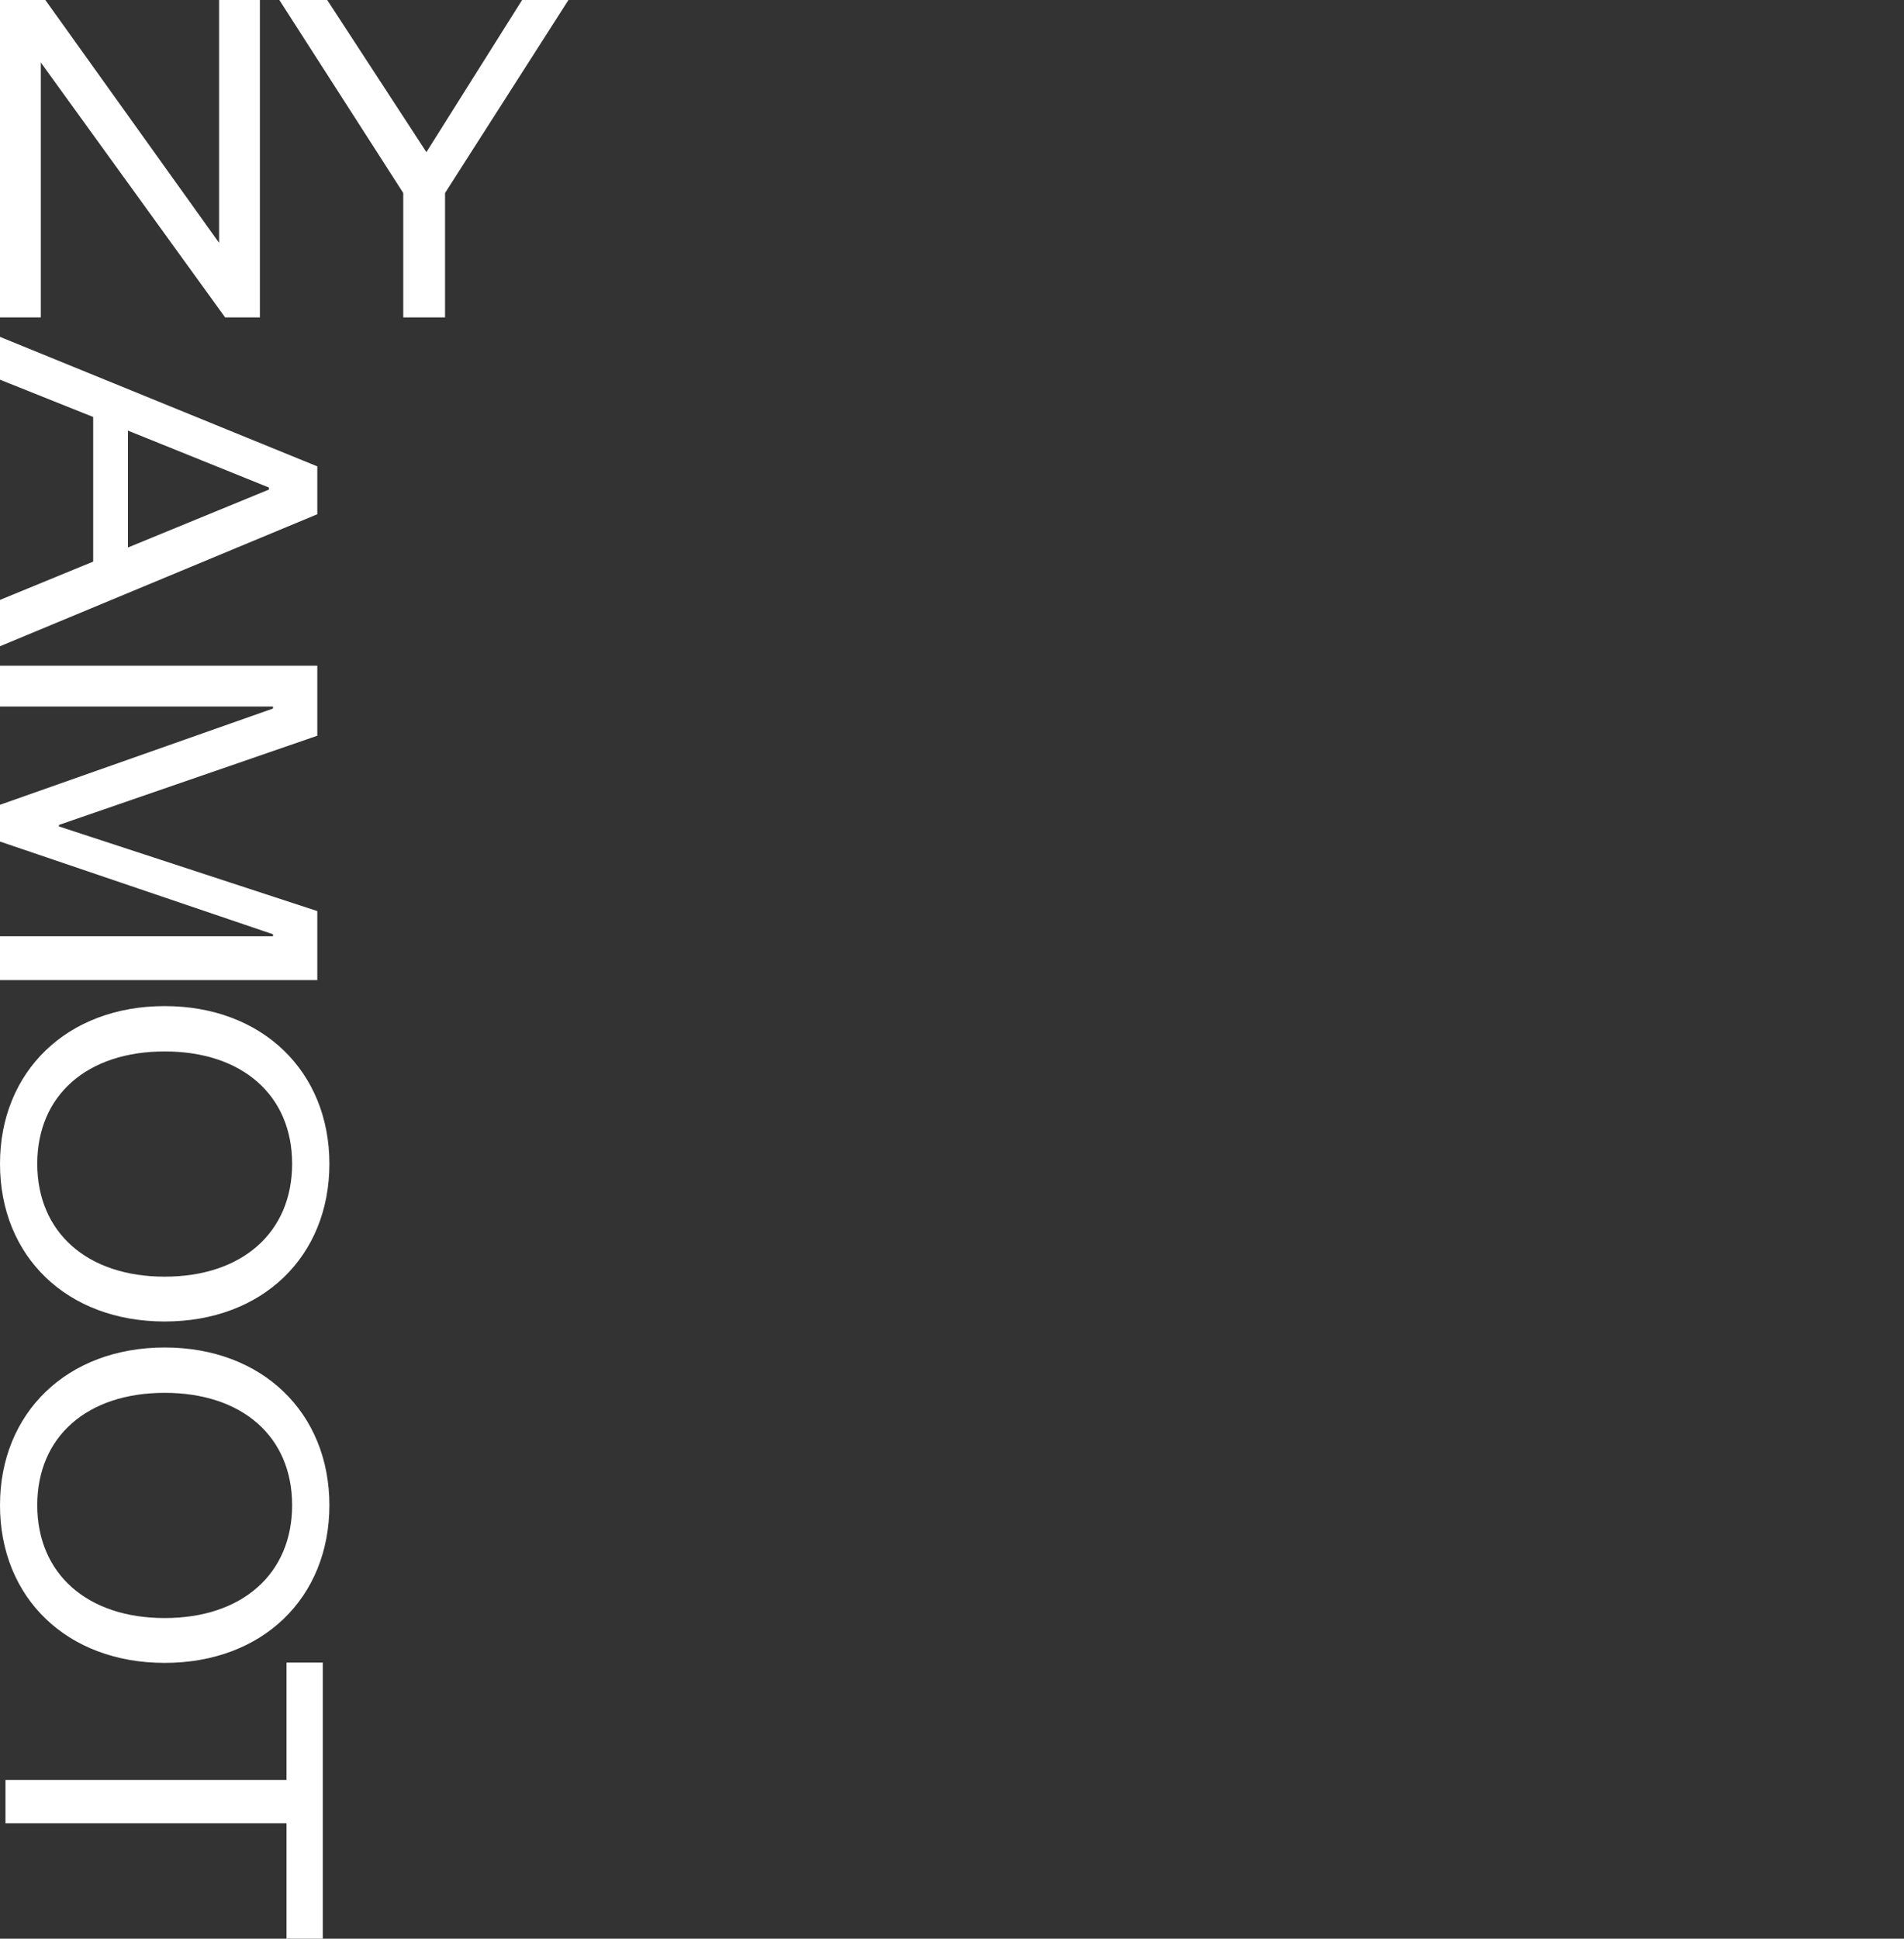
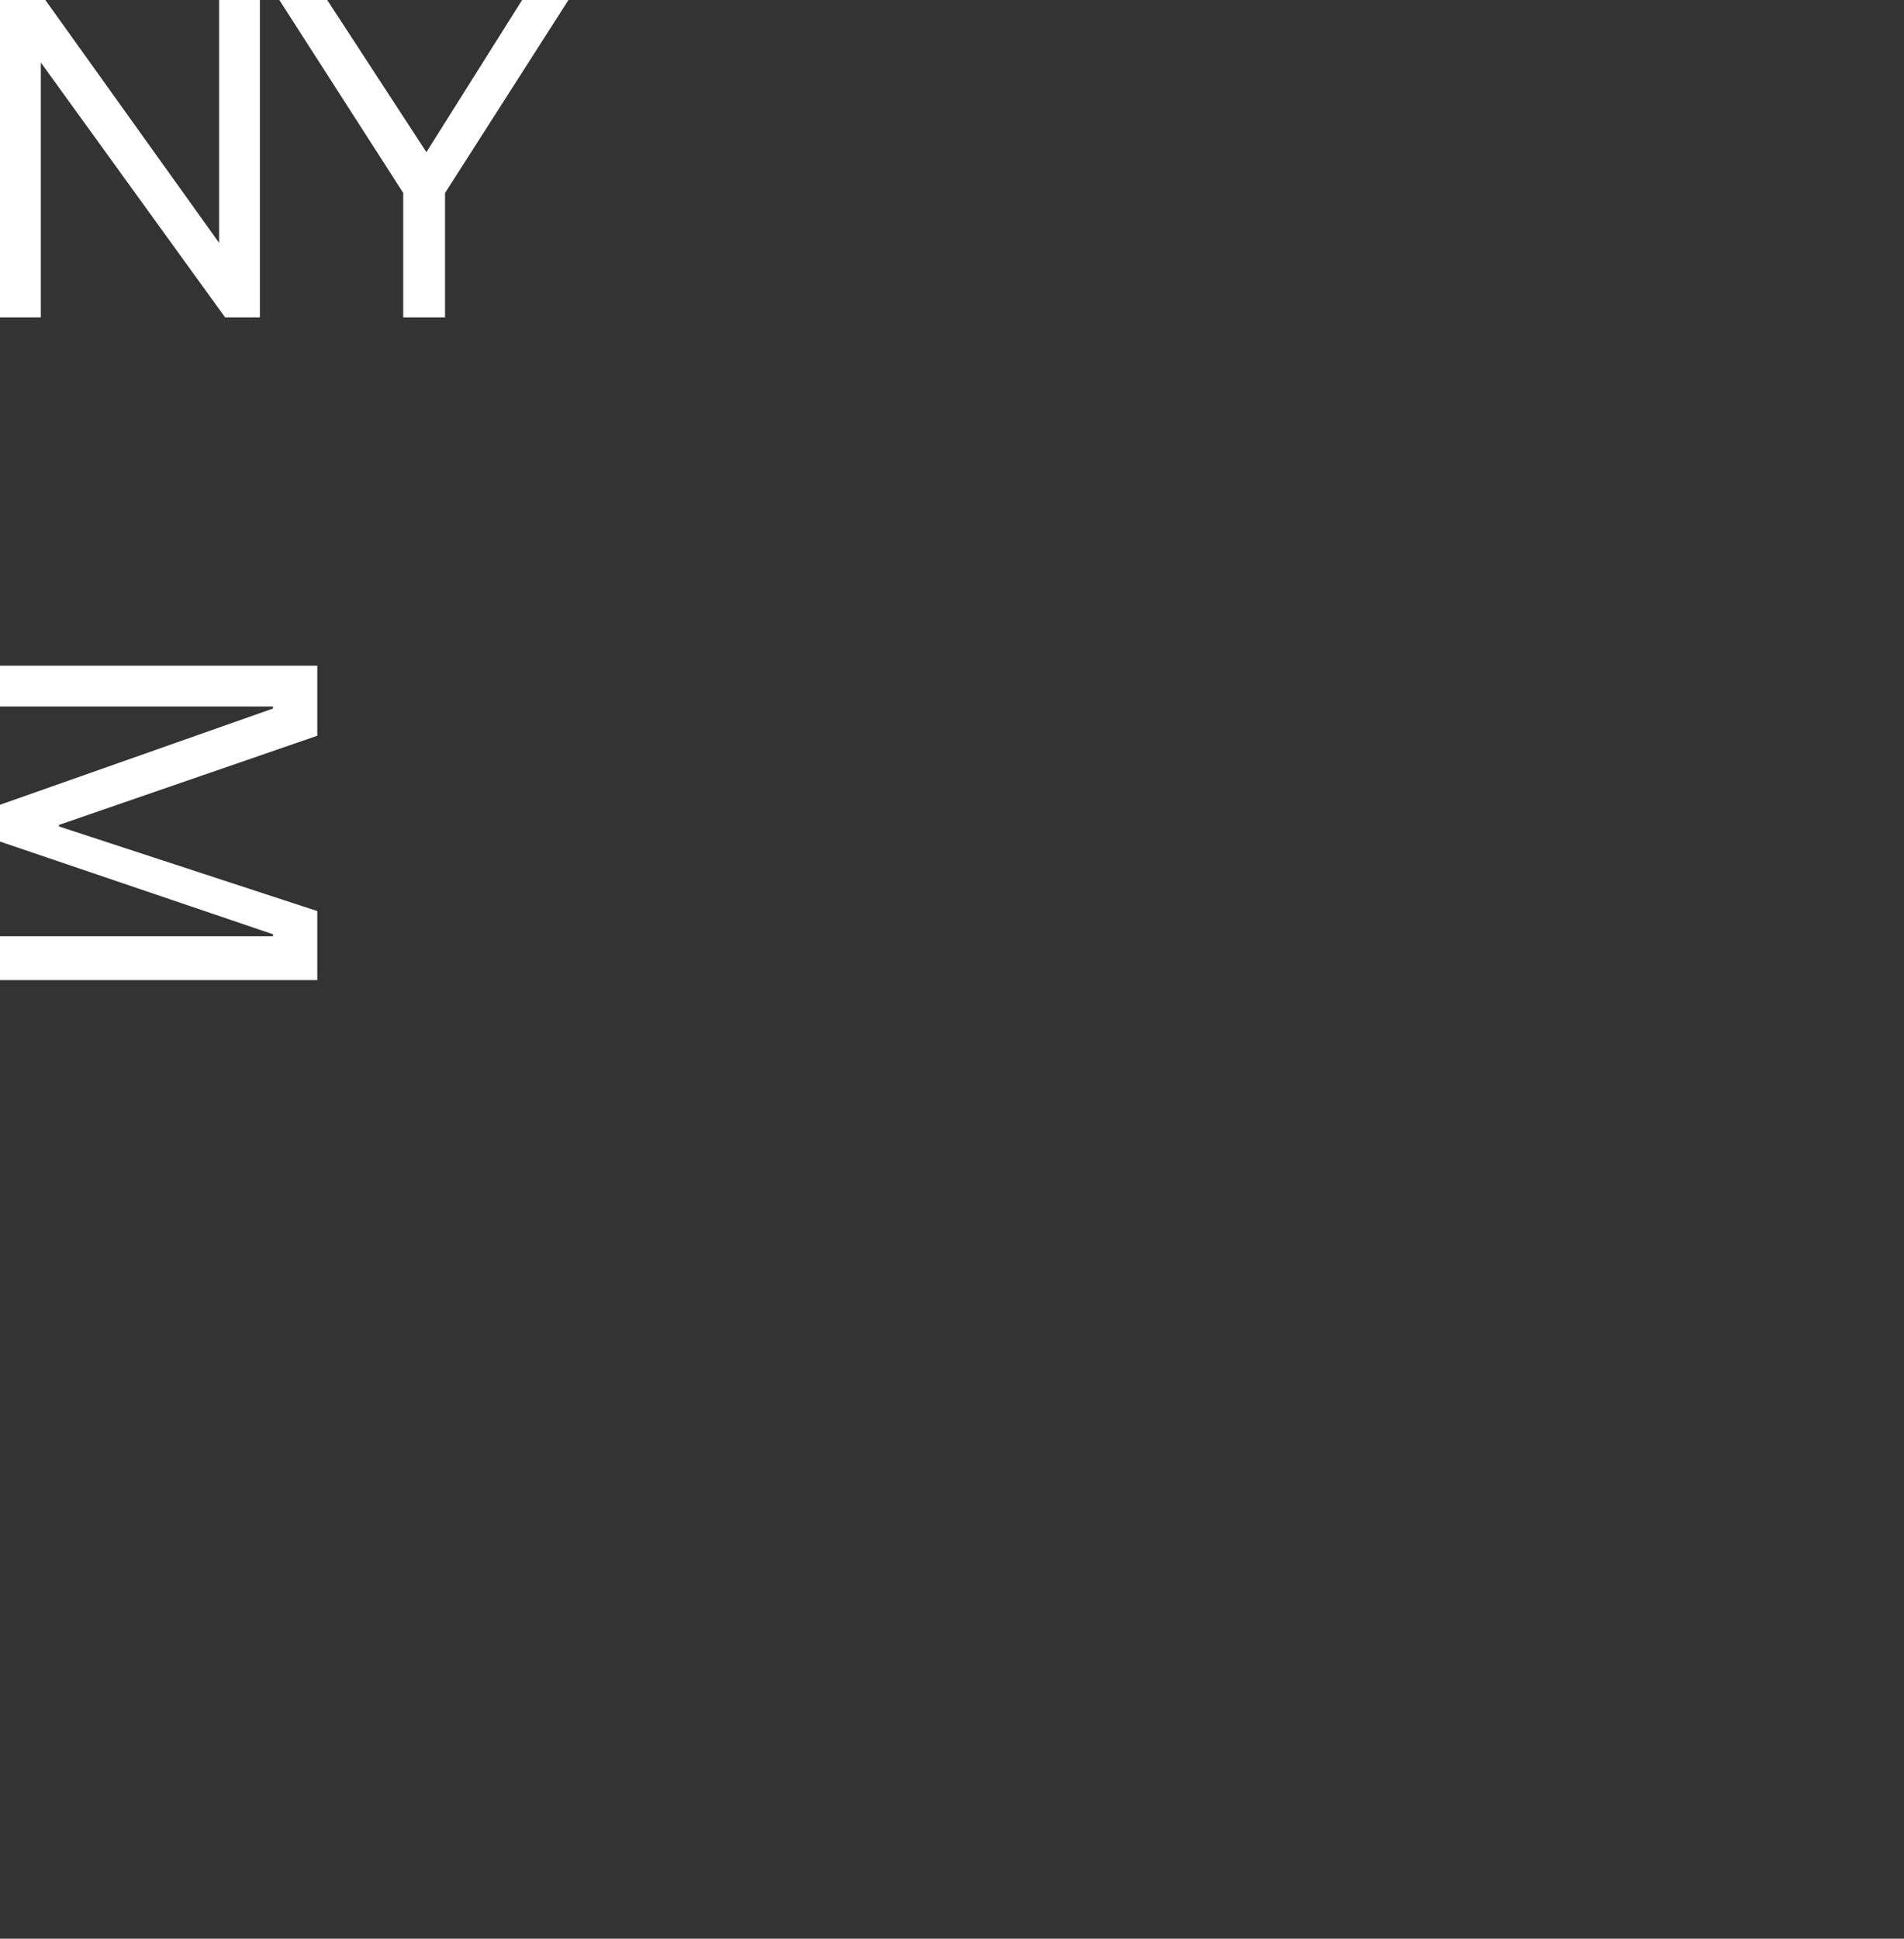
<svg xmlns="http://www.w3.org/2000/svg" version="1.1" id="Calque_1" x="0px" y="0px" viewBox="-167 302.835 311.028 316.574" style="enable-background:new -167 302.835 311.028 316.574;" xml:space="preserve">
  <rect x="-167" y="302.835" width="311.028" height="316.574" fill="#333333" stroke="none" />
  <style type="text/css">
	.st0{fill:none;}
	.st1{fill:#FFFFFF;}
</style>
  <rect x="-167" y="302.835" class="st0" width="310.979" height="316.574" />
  <g>
-     <polygon class="st1" points="-120.196,593.492 -166.106,593.492 -166.106,600.568 -120.196,600.568 -120.196,619.409    -114.273,619.409 -114.273,574.322 -120.196,574.322  " />
    <polygon class="st1" points="-115.167,451.609 -157.374,437.787 -157.374,437.54 -115.167,422.977 -115.167,411.541 -167,411.541    -167,418.206 -122.407,418.206 -122.407,418.534 -167,434.249 -167,440.255 -122.407,455.394 -122.407,455.723 -167,455.723    -167,462.881 -115.167,462.881  " />
-     <path class="st1" d="M-115.167,378.991L-167,357.846v6.993l15.221,6.089v23.613L-167,400.794v7.569l51.833-21.556V378.991z    M-123.065,382.776l-23.037,9.462v-19.088l23.037,9.297V382.776z" />
    <polygon class="st1" points="-160.335,313.037 -130.223,354.668 -124.546,354.668 -124.546,302.835 -131.21,302.835    -131.21,342.491 -159.595,302.835 -167,302.835 -167,354.668 -160.335,354.668  " />
    <polygon class="st1" points="-81.711,302.835 -97.344,327.682 -113.552,302.835 -121.368,302.835 -101.128,334.346    -101.128,354.668 -94.3,354.668 -94.3,334.346 -74.142,302.835  " />
-     <path class="st1" d="M-140.096,467.124c-15.962,0-26.904,10.696-26.904,25.752c0,15.138,10.943,25.752,26.904,25.752   s26.904-10.614,26.904-25.752C-113.192,477.82-124.134,467.124-140.096,467.124z M-140.096,511.306   c-12.67,0-20.816-7.24-20.816-18.43c0-11.189,8.145-18.347,20.816-18.347s20.816,7.158,20.816,18.347   C-119.28,504.066-127.426,511.306-140.096,511.306z" />
-     <path class="st1" d="M-140.096,522.872c-15.962,0-26.904,10.696-26.904,25.752c0,15.138,10.943,25.752,26.904,25.752   s26.904-10.614,26.904-25.752C-113.192,533.568-124.134,522.872-140.096,522.872z M-140.096,567.054   c-12.67,0-20.816-7.24-20.816-18.43s8.145-18.347,20.816-18.347s20.816,7.158,20.816,18.347S-127.426,567.054-140.096,567.054z" />
  </g>
</svg>